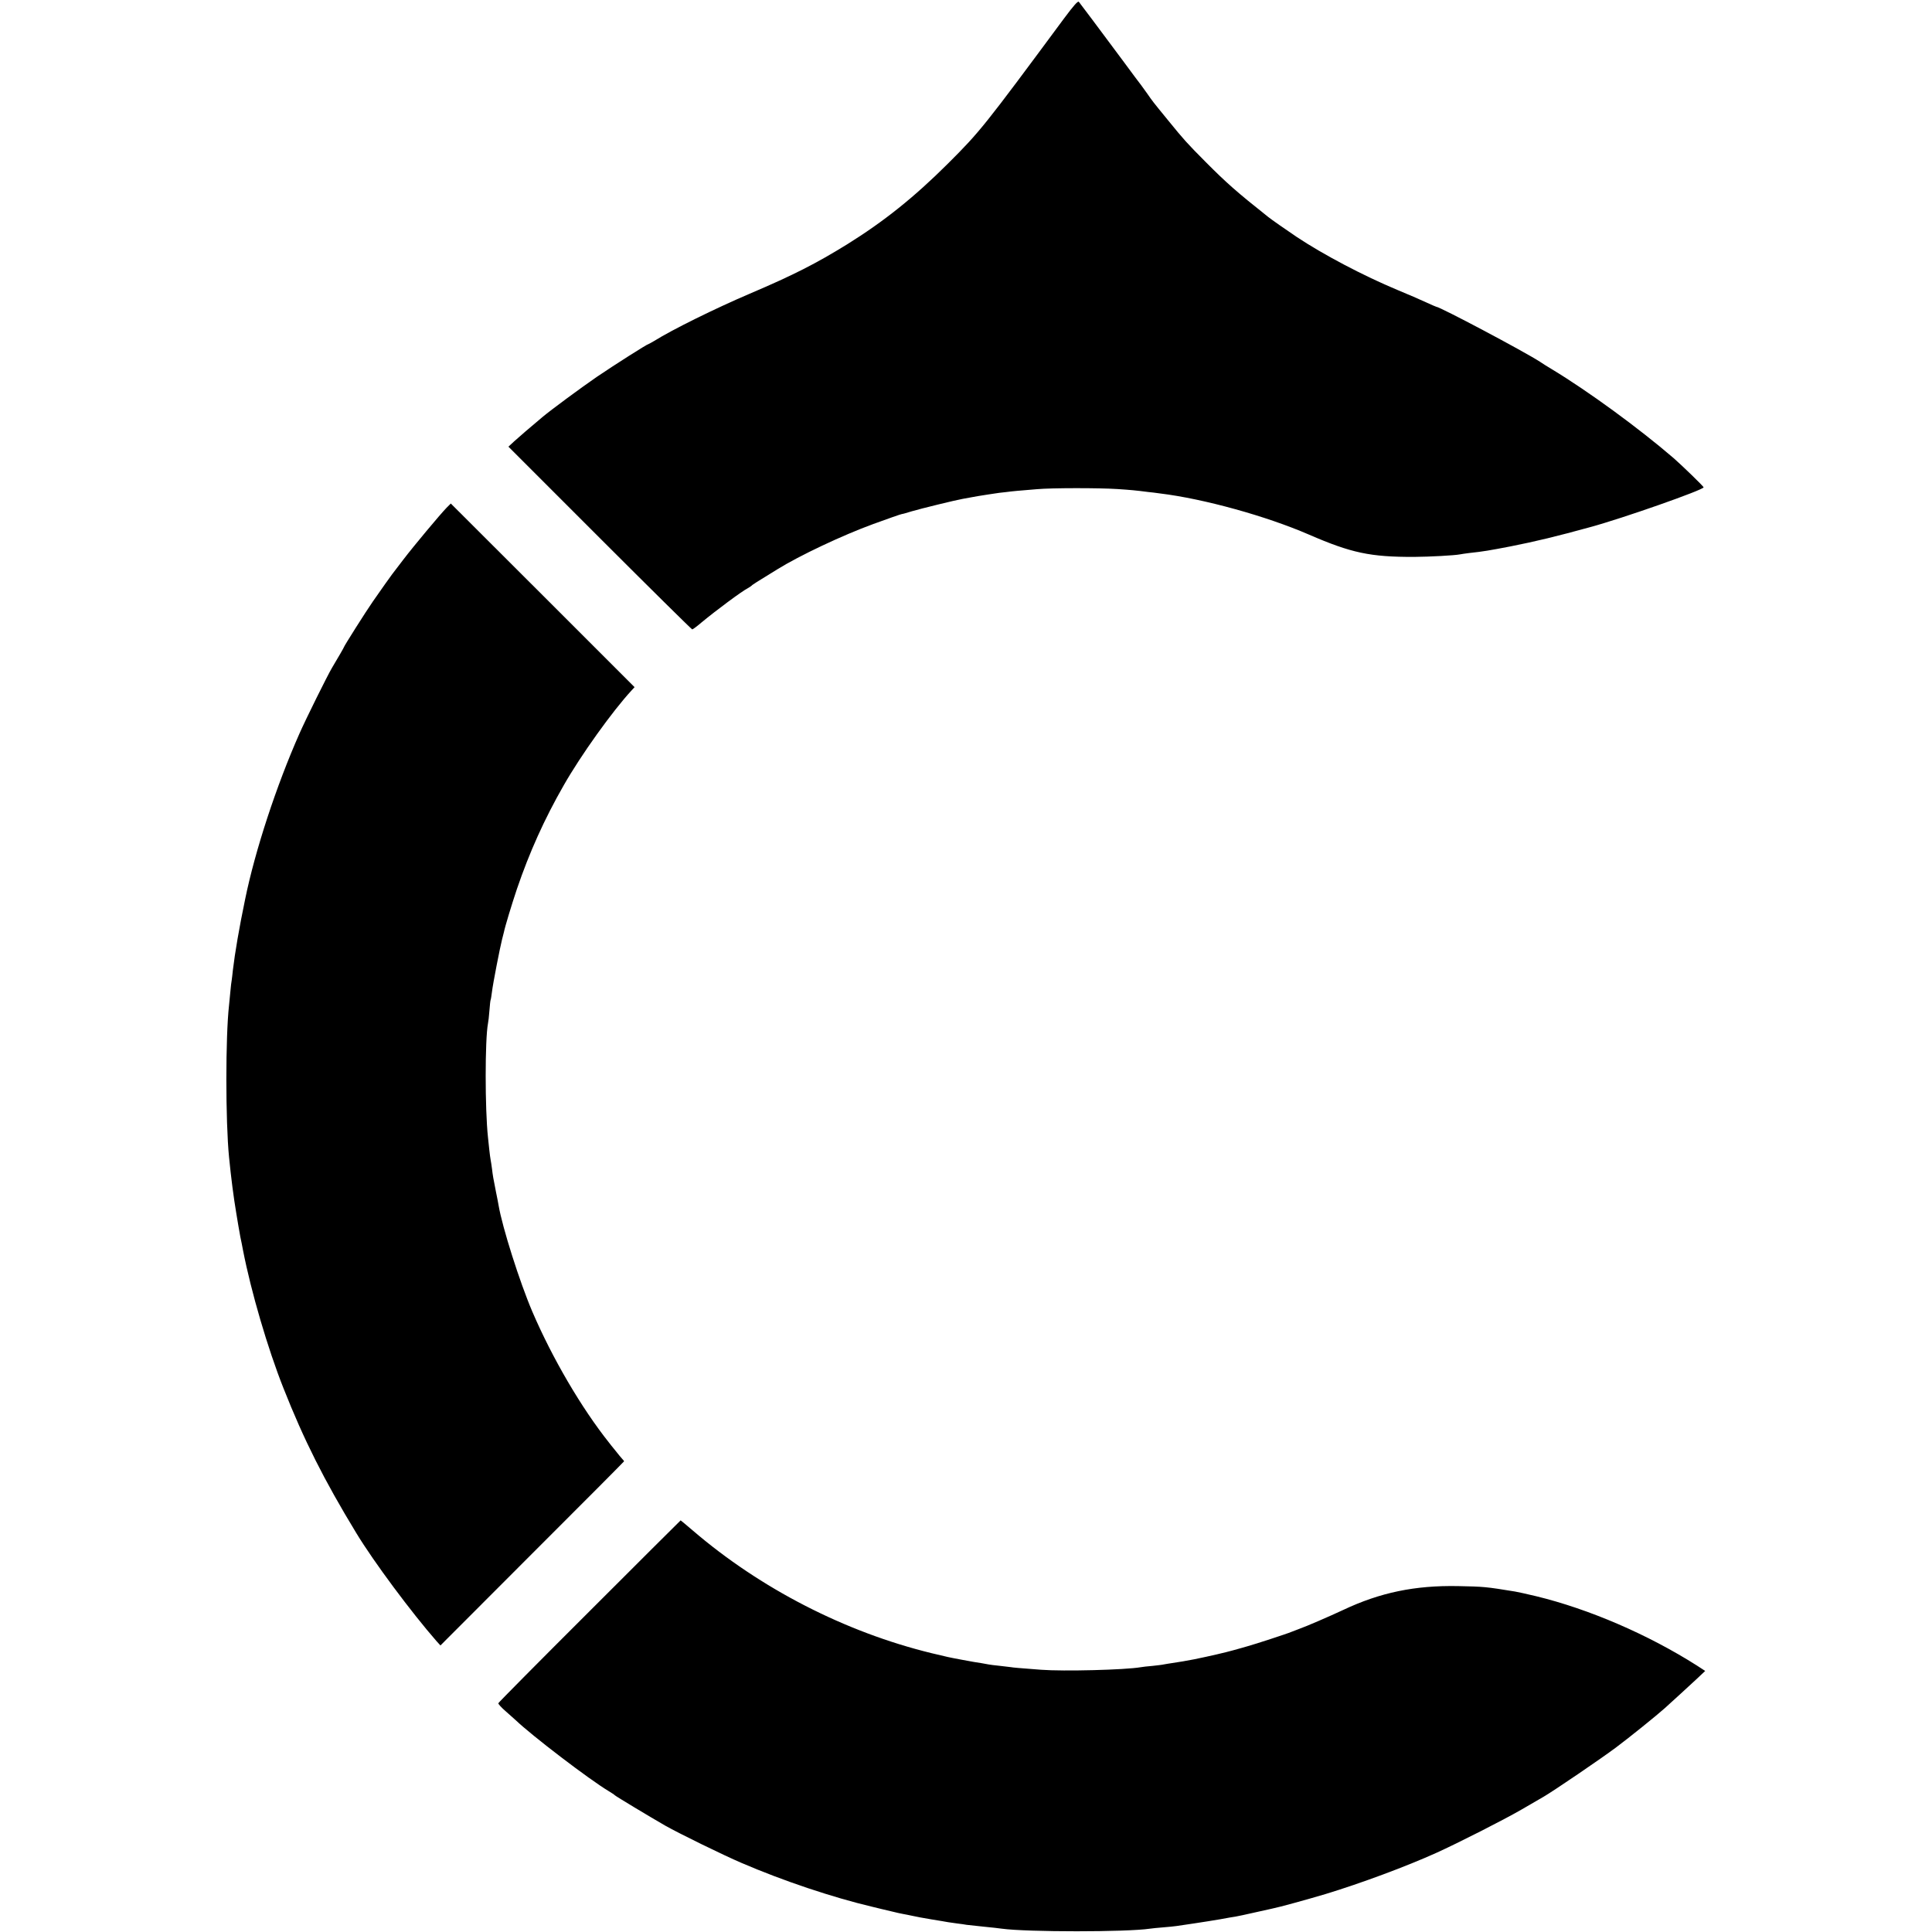
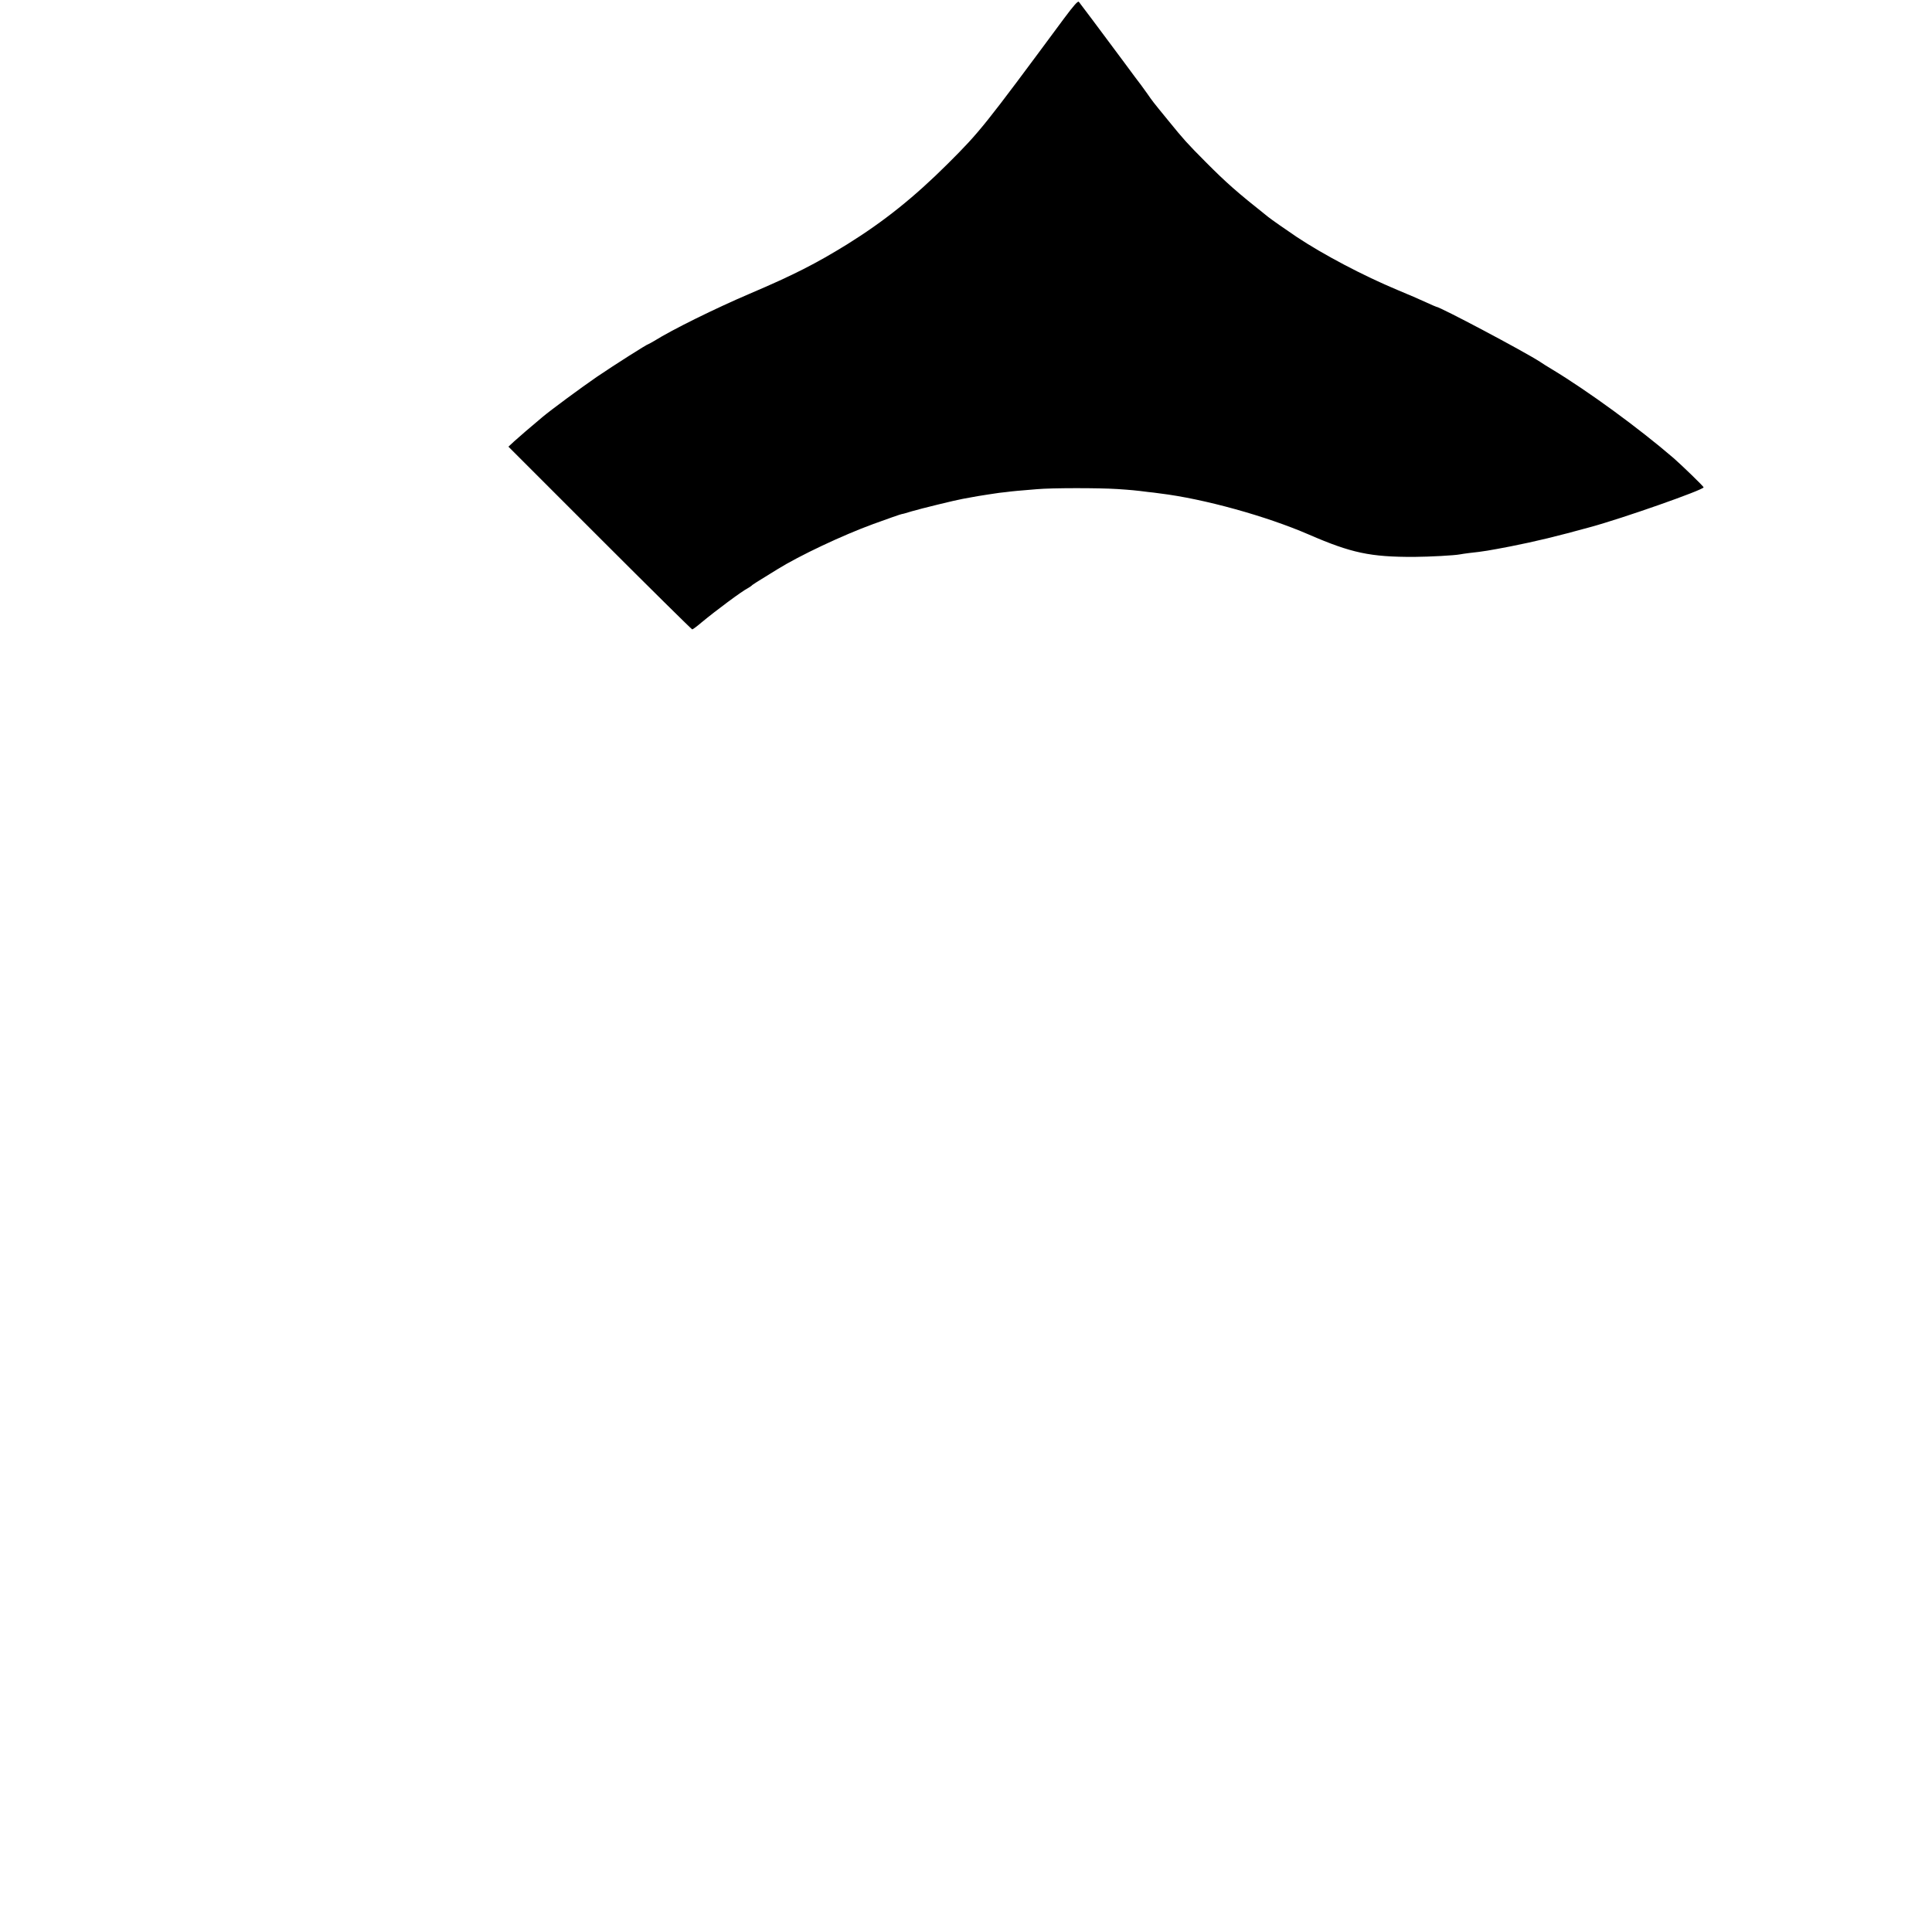
<svg xmlns="http://www.w3.org/2000/svg" version="1.0" width="1455pt" height="1455pt" viewBox="0 0 1455 1455" preserveAspectRatio="xMidYMid meet">
  <g transform="translate(0,1455) scale(0.1,-0.1)" fill="#000000" stroke="none">
    <path d="M8014 14412 c-603 -815 -634 -854 -878 -1097 -250 -249 -478 -432 -756 -605 -235 -145 -401 -230 -734 -372 -260 -111 -584 -271 -718 -355 -21 -12 -40 -23 -42 -23 -10 0 -260 -159 -391 -248 -119 -82 -342 -246 -410 -303 -94 -79 -177 -150 -213 -183 l-43 -40 688 -688 c378 -378 692 -688 696 -688 5 0 37 24 71 53 110 91 302 234 349 258 12 7 24 15 27 18 4 6 38 28 195 124 166 103 490 256 720 340 109 40 215 77 218 76 1 -1 34 8 72 20 67 20 333 85 385 94 89 17 150 27 185 32 23 3 50 7 60 9 11 2 47 7 80 10 62 8 89 10 235 22 111 10 465 10 605 1 104 -7 137 -10 230 -22 22 -2 63 -7 90 -11 330 -40 803 -171 1125 -311 316 -137 459 -168 790 -167 121 1 304 11 345 19 11 2 41 7 68 10 111 12 151 19 312 50 193 38 353 77 600 145 247 67 855 281 855 300 0 7 -161 163 -226 220 -263 226 -643 504 -918 670 -32 19 -72 44 -89 56 -119 77 -754 414 -781 414 -2 0 -37 15 -78 34 -40 19 -136 60 -213 92 -255 106 -562 268 -760 400 -70 47 -192 132 -214 150 -237 188 -316 258 -471 414 -142 143 -162 165 -284 315 -122 149 -114 140 -156 200 -19 27 -41 56 -47 65 -7 8 -68 90 -135 181 -183 246 -322 432 -333 445 -7 9 -38 -26 -111 -124z" />
-     <path d="M3364 10727 c-52 -54 -246 -286 -327 -392 -42 -55 -80 -104 -84 -110 -10 -12 -85 -119 -145 -205 -51 -73 -218 -337 -218 -344 0 -3 -40 -72 -90 -156 -34 -57 -198 -388 -245 -495 -174 -393 -334 -881 -409 -1248 -45 -216 -77 -405 -92 -532 -3 -33 -8 -68 -9 -77 -2 -9 -7 -48 -10 -85 -4 -37 -8 -84 -10 -103 -27 -237 -27 -871 0 -1145 16 -161 34 -300 55 -425 5 -30 12 -71 15 -90 3 -19 10 -57 15 -85 6 -27 15 -72 20 -100 61 -313 186 -740 305 -1040 154 -390 306 -692 548 -1090 132 -218 417 -600 604 -814 l30 -33 691 692 c381 380 692 693 692 695 0 2 -6 10 -13 17 -7 7 -30 35 -52 63 -22 27 -44 54 -48 60 -207 260 -427 635 -578 987 -95 222 -226 635 -254 800 -3 18 -12 65 -20 103 -20 99 -24 124 -30 175 -3 25 -8 54 -10 65 -2 11 -7 45 -10 75 -3 30 -8 73 -10 95 -23 213 -23 735 0 857 3 13 8 57 11 98 3 41 7 77 9 80 2 3 6 30 10 60 7 61 60 332 76 395 6 22 12 47 14 55 8 41 59 209 98 325 94 276 207 527 352 780 128 225 366 558 511 715 l23 25 -692 692 -692 691 -31 -31z" />
-     <path d="M4440 2416 c-377 -376 -686 -688 -687 -693 -2 -5 24 -34 58 -63 34 -30 67 -59 73 -65 121 -116 556 -448 700 -534 23 -14 43 -27 46 -31 6 -7 265 -163 380 -229 108 -61 435 -221 575 -281 311 -134 687 -260 984 -330 47 -12 113 -27 146 -35 33 -8 71 -17 85 -19 14 -2 45 -9 70 -14 25 -6 90 -18 145 -27 55 -9 111 -18 125 -21 14 -2 45 -6 70 -10 25 -3 56 -7 70 -10 14 -2 72 -8 130 -14 58 -6 119 -12 135 -15 191 -26 941 -26 1115 0 14 2 59 7 100 10 41 3 86 8 100 10 14 2 75 11 135 20 61 9 148 23 195 31 47 9 99 18 115 20 17 3 80 16 140 30 61 14 121 27 135 30 51 10 259 67 400 109 267 81 609 208 835 310 166 75 516 253 640 325 77 45 153 89 169 98 76 44 439 291 548 373 99 74 306 241 365 294 58 52 181 165 237 217 l68 64 -63 41 c-367 233 -811 425 -1211 522 -67 16 -139 32 -158 35 -221 36 -233 37 -430 41 -323 6 -586 -48 -865 -180 -103 -48 -273 -122 -335 -144 -19 -7 -44 -17 -55 -21 -26 -12 -278 -94 -330 -108 -22 -7 -71 -20 -110 -31 -57 -16 -168 -42 -290 -67 -40 -8 -131 -24 -170 -29 -22 -3 -50 -8 -61 -10 -12 -3 -50 -7 -85 -11 -35 -3 -75 -7 -89 -10 -117 -20 -579 -32 -750 -19 -169 13 -207 16 -230 20 -14 2 -52 6 -85 10 -33 3 -69 8 -80 10 -11 2 -36 7 -55 10 -37 5 -63 10 -150 26 -91 17 -101 19 -225 49 -651 159 -1289 487 -1798 924 -49 42 -90 76 -91 76 -1 0 -310 -308 -686 -684z" />
  </g>
</svg>